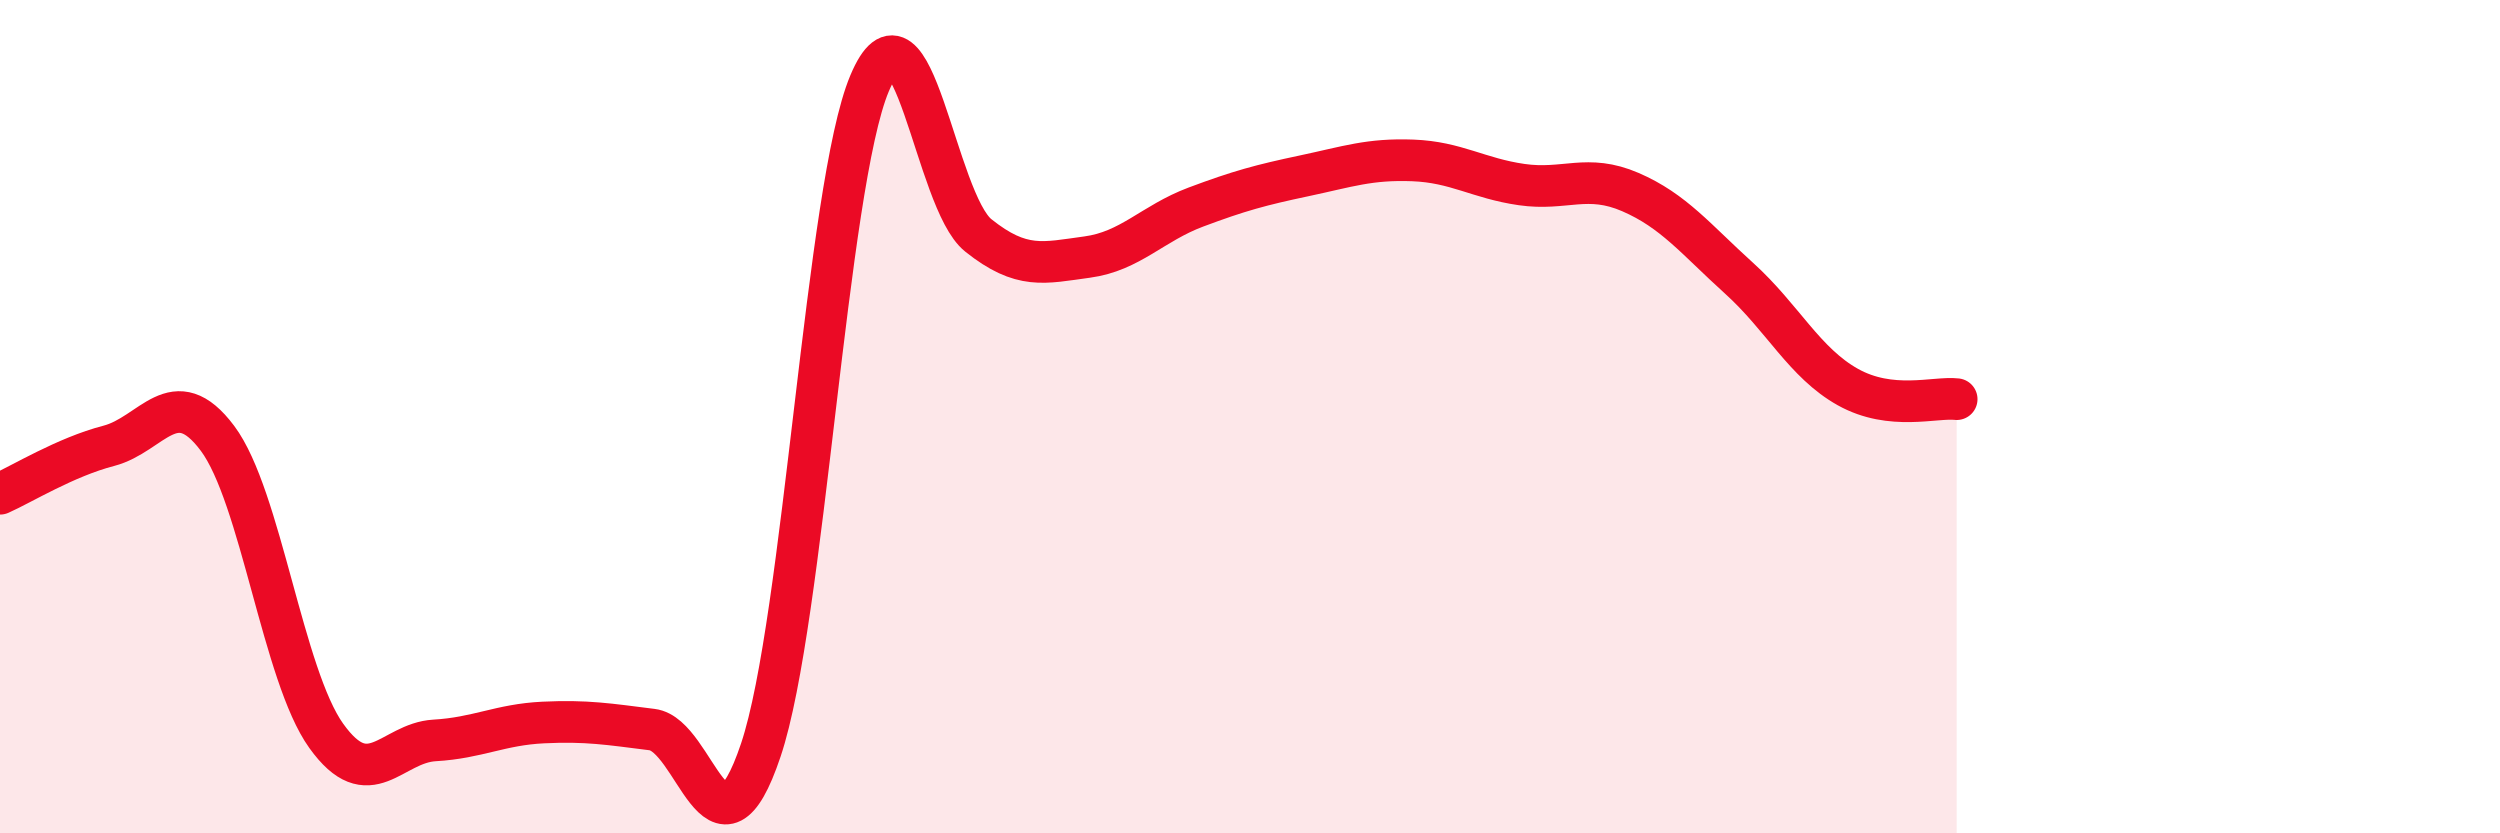
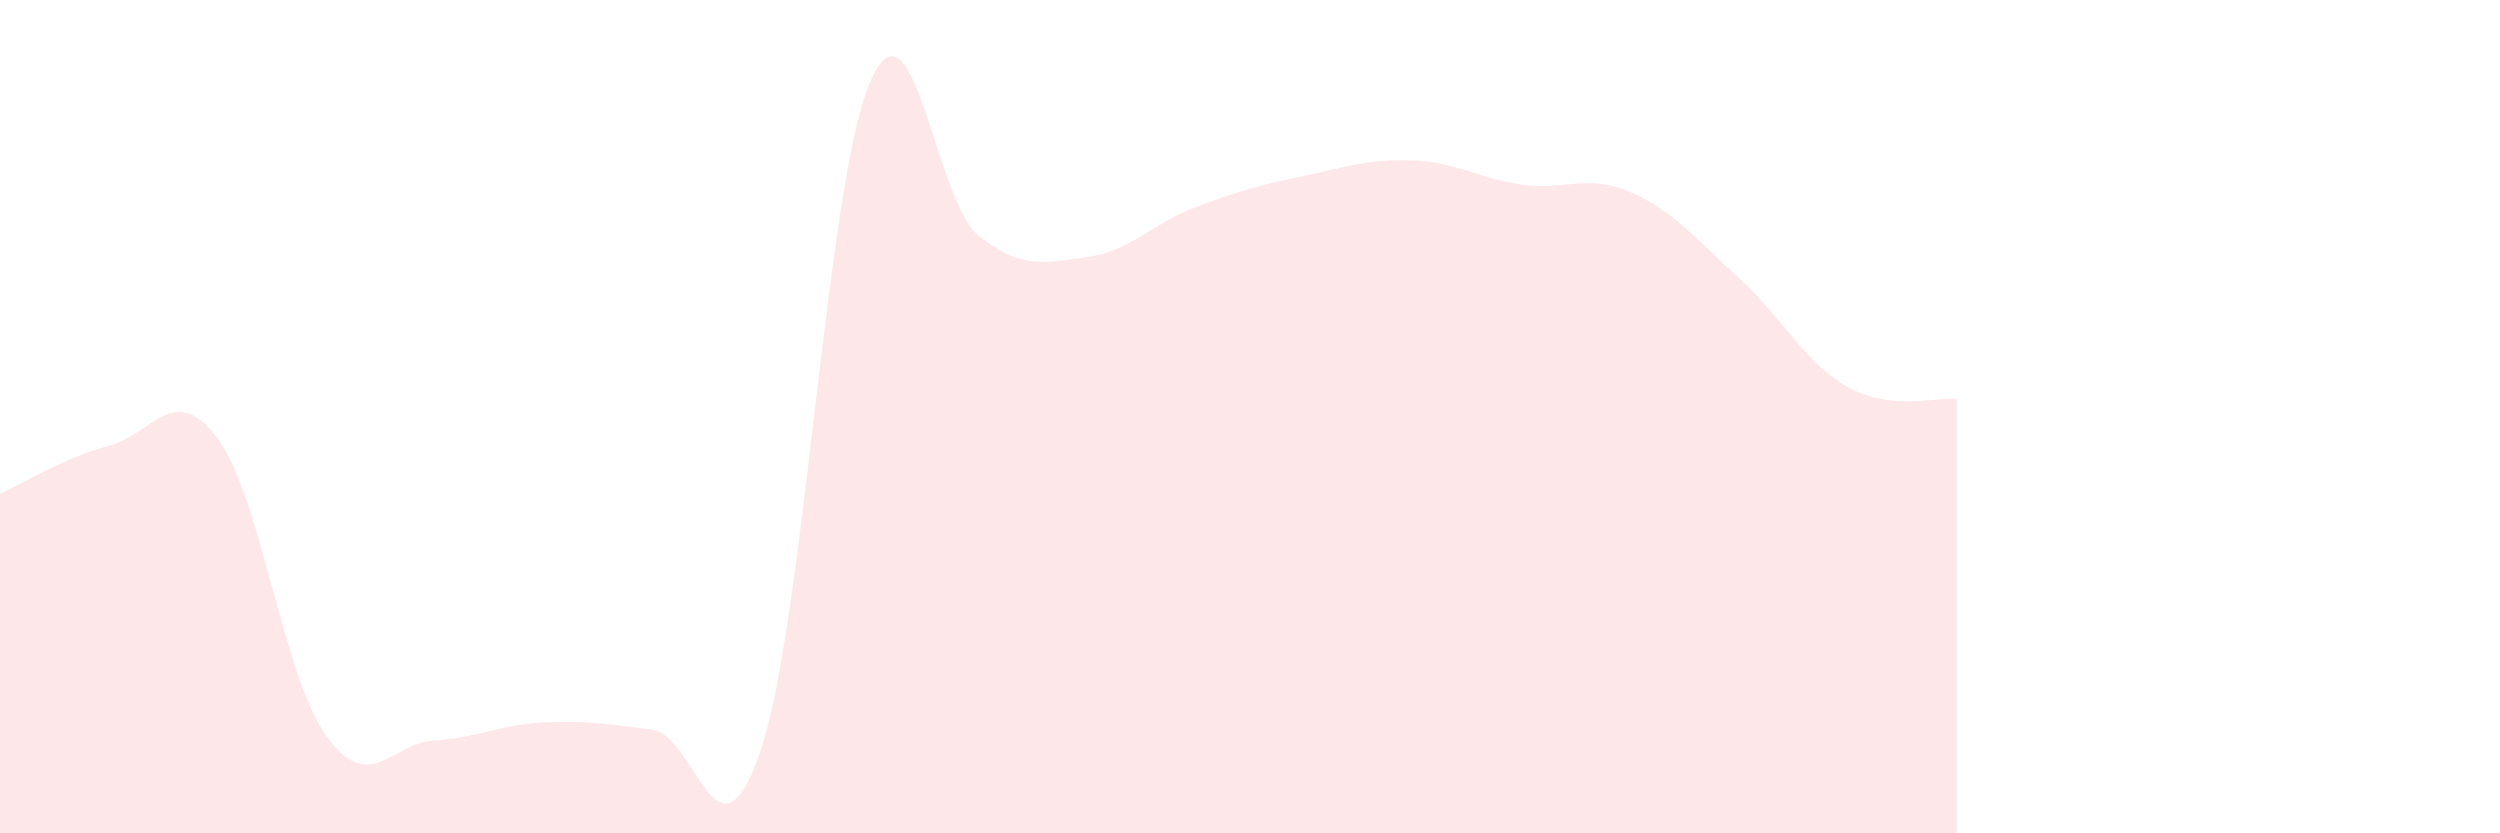
<svg xmlns="http://www.w3.org/2000/svg" width="60" height="20" viewBox="0 0 60 20">
  <path d="M 0,11.85 C 0.52,11.62 1.57,10.97 2.61,10.7 C 3.65,10.43 4.18,9.13 5.22,10.52 C 6.26,11.91 6.79,16.21 7.83,17.66 C 8.87,19.11 9.39,17.83 10.43,17.77 C 11.47,17.71 12,17.39 13.04,17.34 C 14.08,17.29 14.61,17.38 15.65,17.51 C 16.69,17.64 17.22,21.1 18.26,18 C 19.3,14.9 19.83,4.47 20.87,2 C 21.91,-0.47 22.44,4.82 23.48,5.65 C 24.52,6.48 25.05,6.31 26.09,6.17 C 27.13,6.03 27.66,5.36 28.7,4.97 C 29.74,4.58 30.26,4.44 31.3,4.22 C 32.34,4 32.87,3.81 33.91,3.85 C 34.95,3.89 35.48,4.28 36.52,4.43 C 37.56,4.58 38.09,4.16 39.13,4.61 C 40.17,5.06 40.7,5.74 41.74,6.68 C 42.78,7.62 43.31,8.71 44.35,9.29 C 45.39,9.87 46.44,9.52 46.96,9.58L46.96 20L0 20Z" fill="#EB0A25" opacity="0.1" stroke-linecap="round" stroke-linejoin="round" />
-   <path d="M 0,11.85 C 0.52,11.62 1.57,10.97 2.61,10.7 C 3.65,10.43 4.18,9.13 5.22,10.52 C 6.26,11.91 6.79,16.21 7.83,17.66 C 8.87,19.11 9.39,17.83 10.43,17.77 C 11.47,17.71 12,17.39 13.04,17.34 C 14.08,17.29 14.61,17.38 15.65,17.51 C 16.69,17.64 17.22,21.1 18.26,18 C 19.3,14.9 19.83,4.47 20.87,2 C 21.91,-0.47 22.44,4.82 23.48,5.65 C 24.52,6.48 25.05,6.31 26.09,6.17 C 27.13,6.03 27.66,5.36 28.7,4.97 C 29.74,4.58 30.26,4.44 31.3,4.22 C 32.34,4 32.87,3.81 33.91,3.85 C 34.95,3.89 35.48,4.28 36.52,4.43 C 37.56,4.58 38.09,4.16 39.13,4.61 C 40.17,5.06 40.7,5.74 41.74,6.68 C 42.78,7.62 43.31,8.71 44.35,9.29 C 45.39,9.87 46.44,9.52 46.96,9.58" stroke="#EB0A25" stroke-width="1" fill="none" stroke-linecap="round" stroke-linejoin="round" />
</svg>